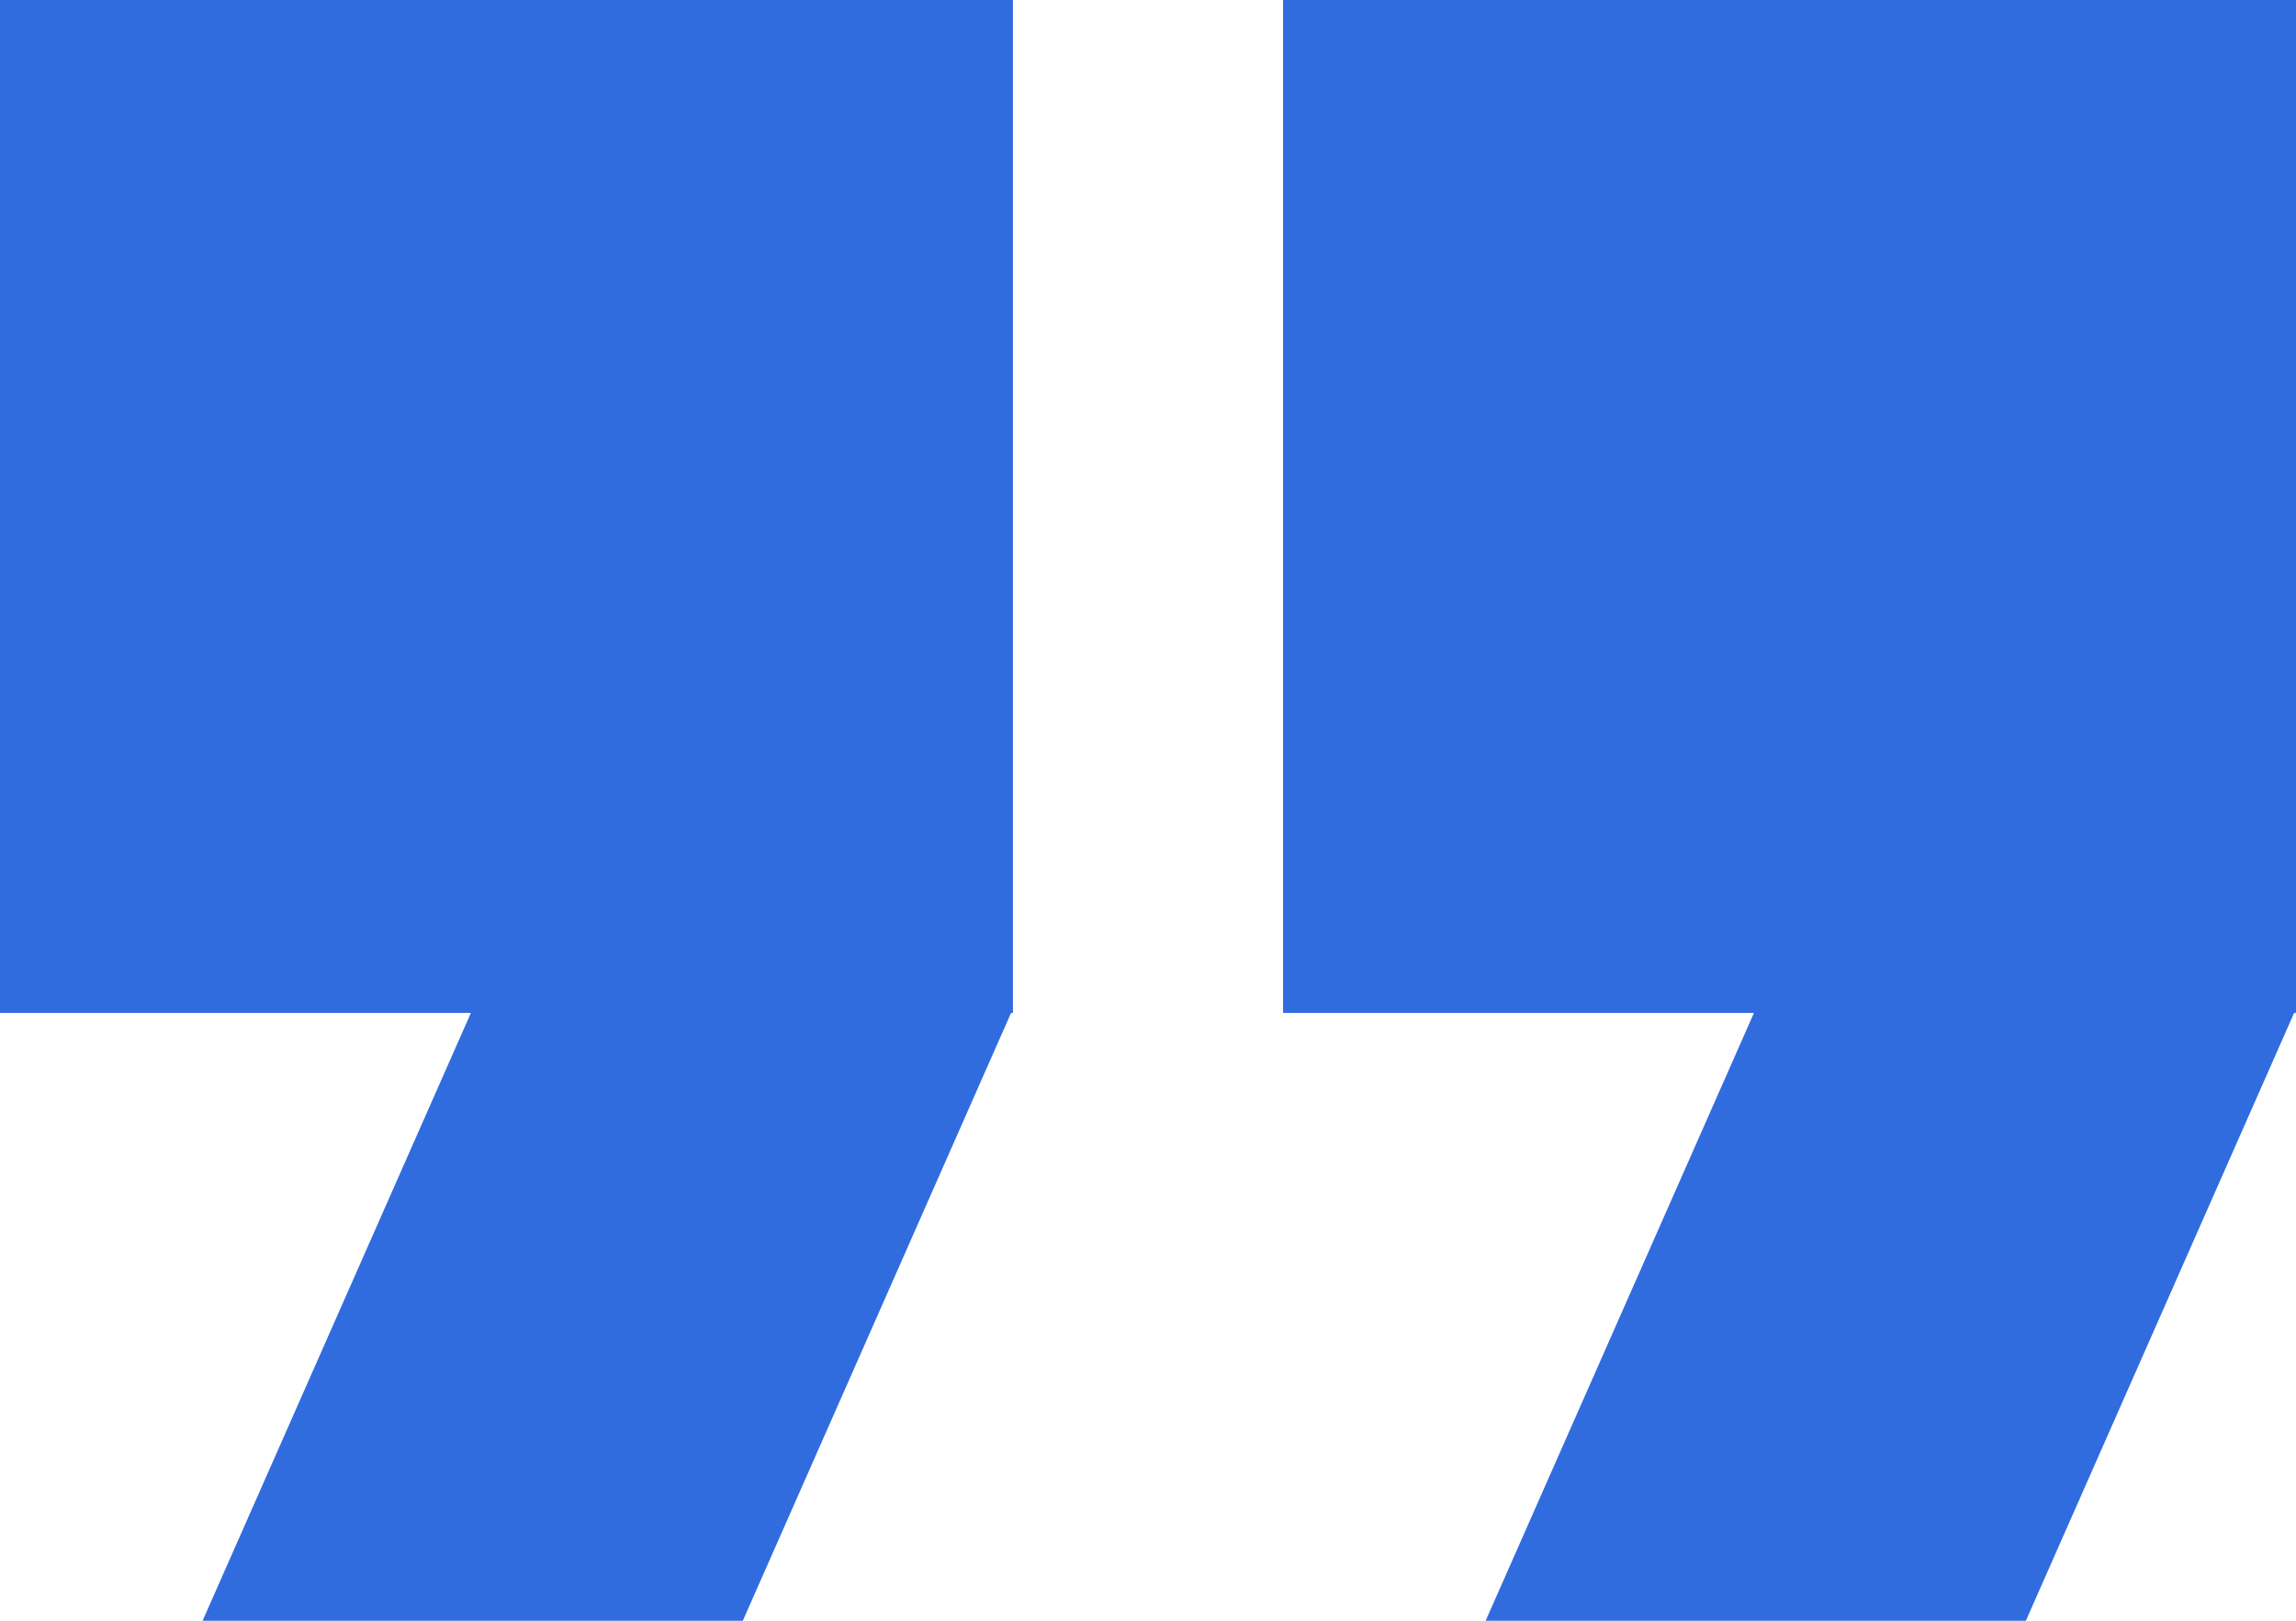
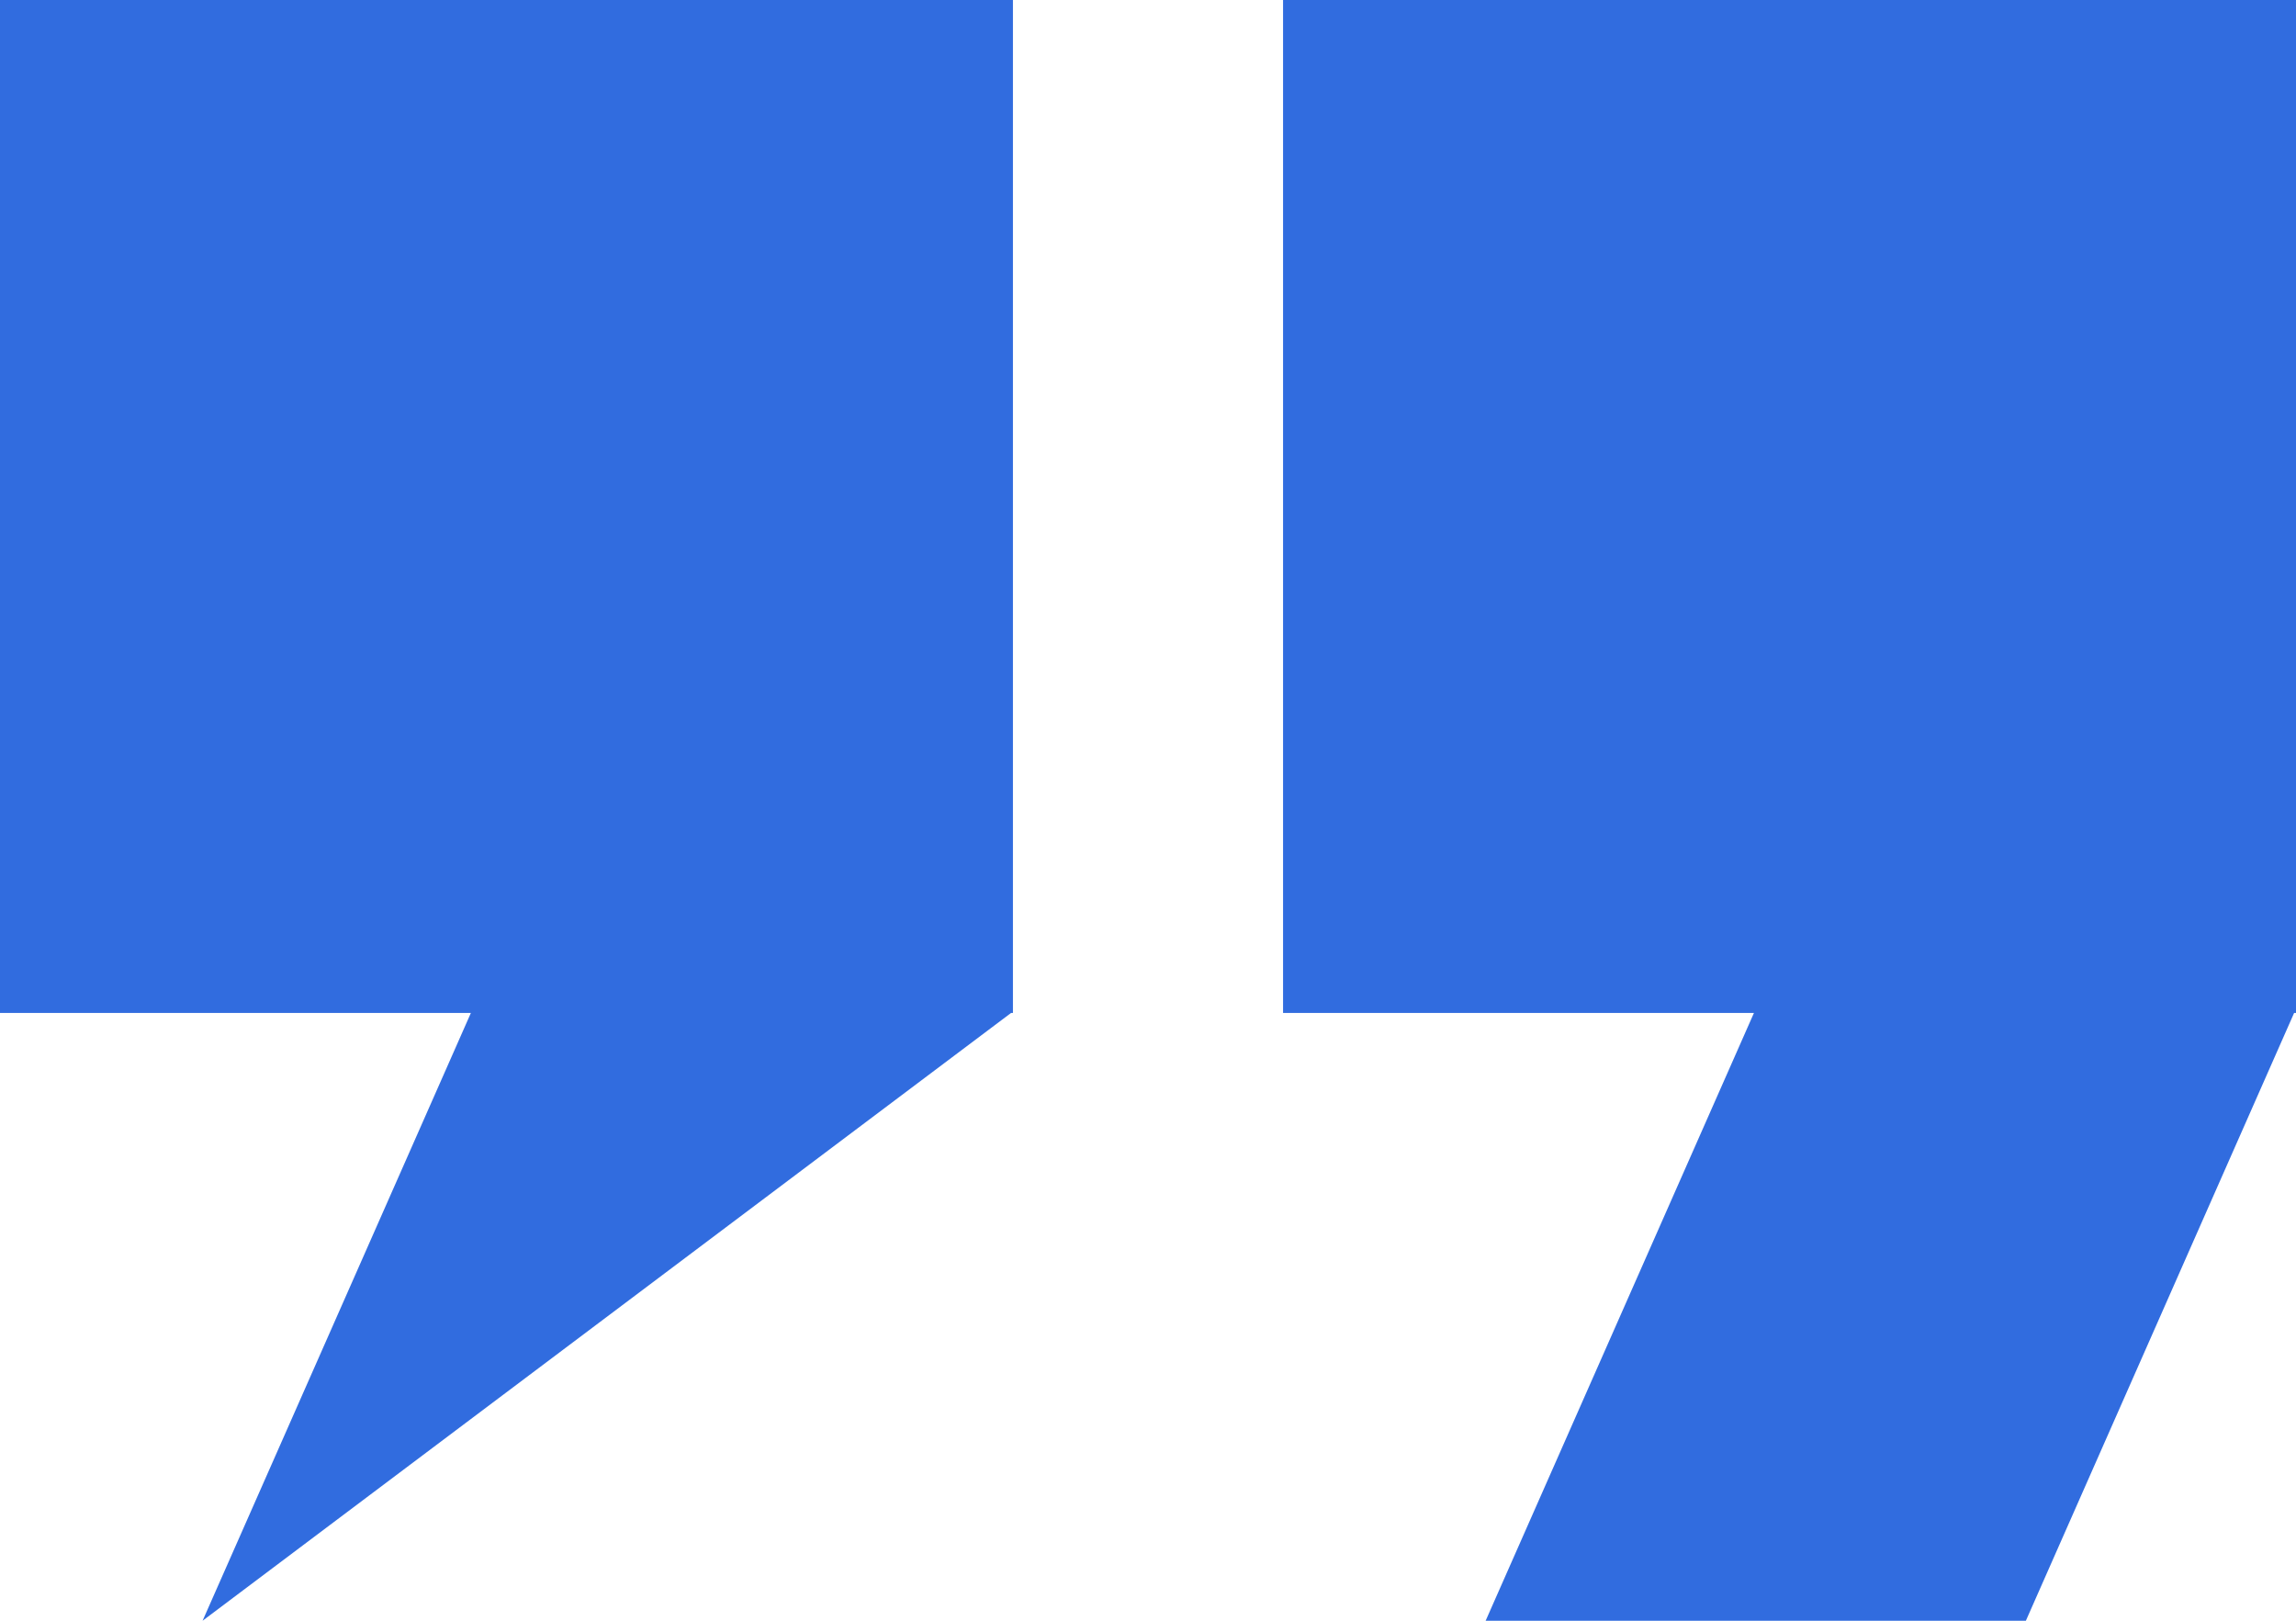
<svg xmlns="http://www.w3.org/2000/svg" width="34" height="24" viewBox="0 0 34 24">
-   <path id="review_icon" d="M22,24l3.973-9H19V0H34V15h-.028L30,24ZM3,24l3.973-9H0V0H15V15h-.028L11,24Z" fill="#316cdf" />
+   <path id="review_icon" d="M22,24l3.973-9H19V0H34V15h-.028L30,24ZM3,24l3.973-9H0V0H15V15h-.028Z" fill="#316cdf" />
</svg>